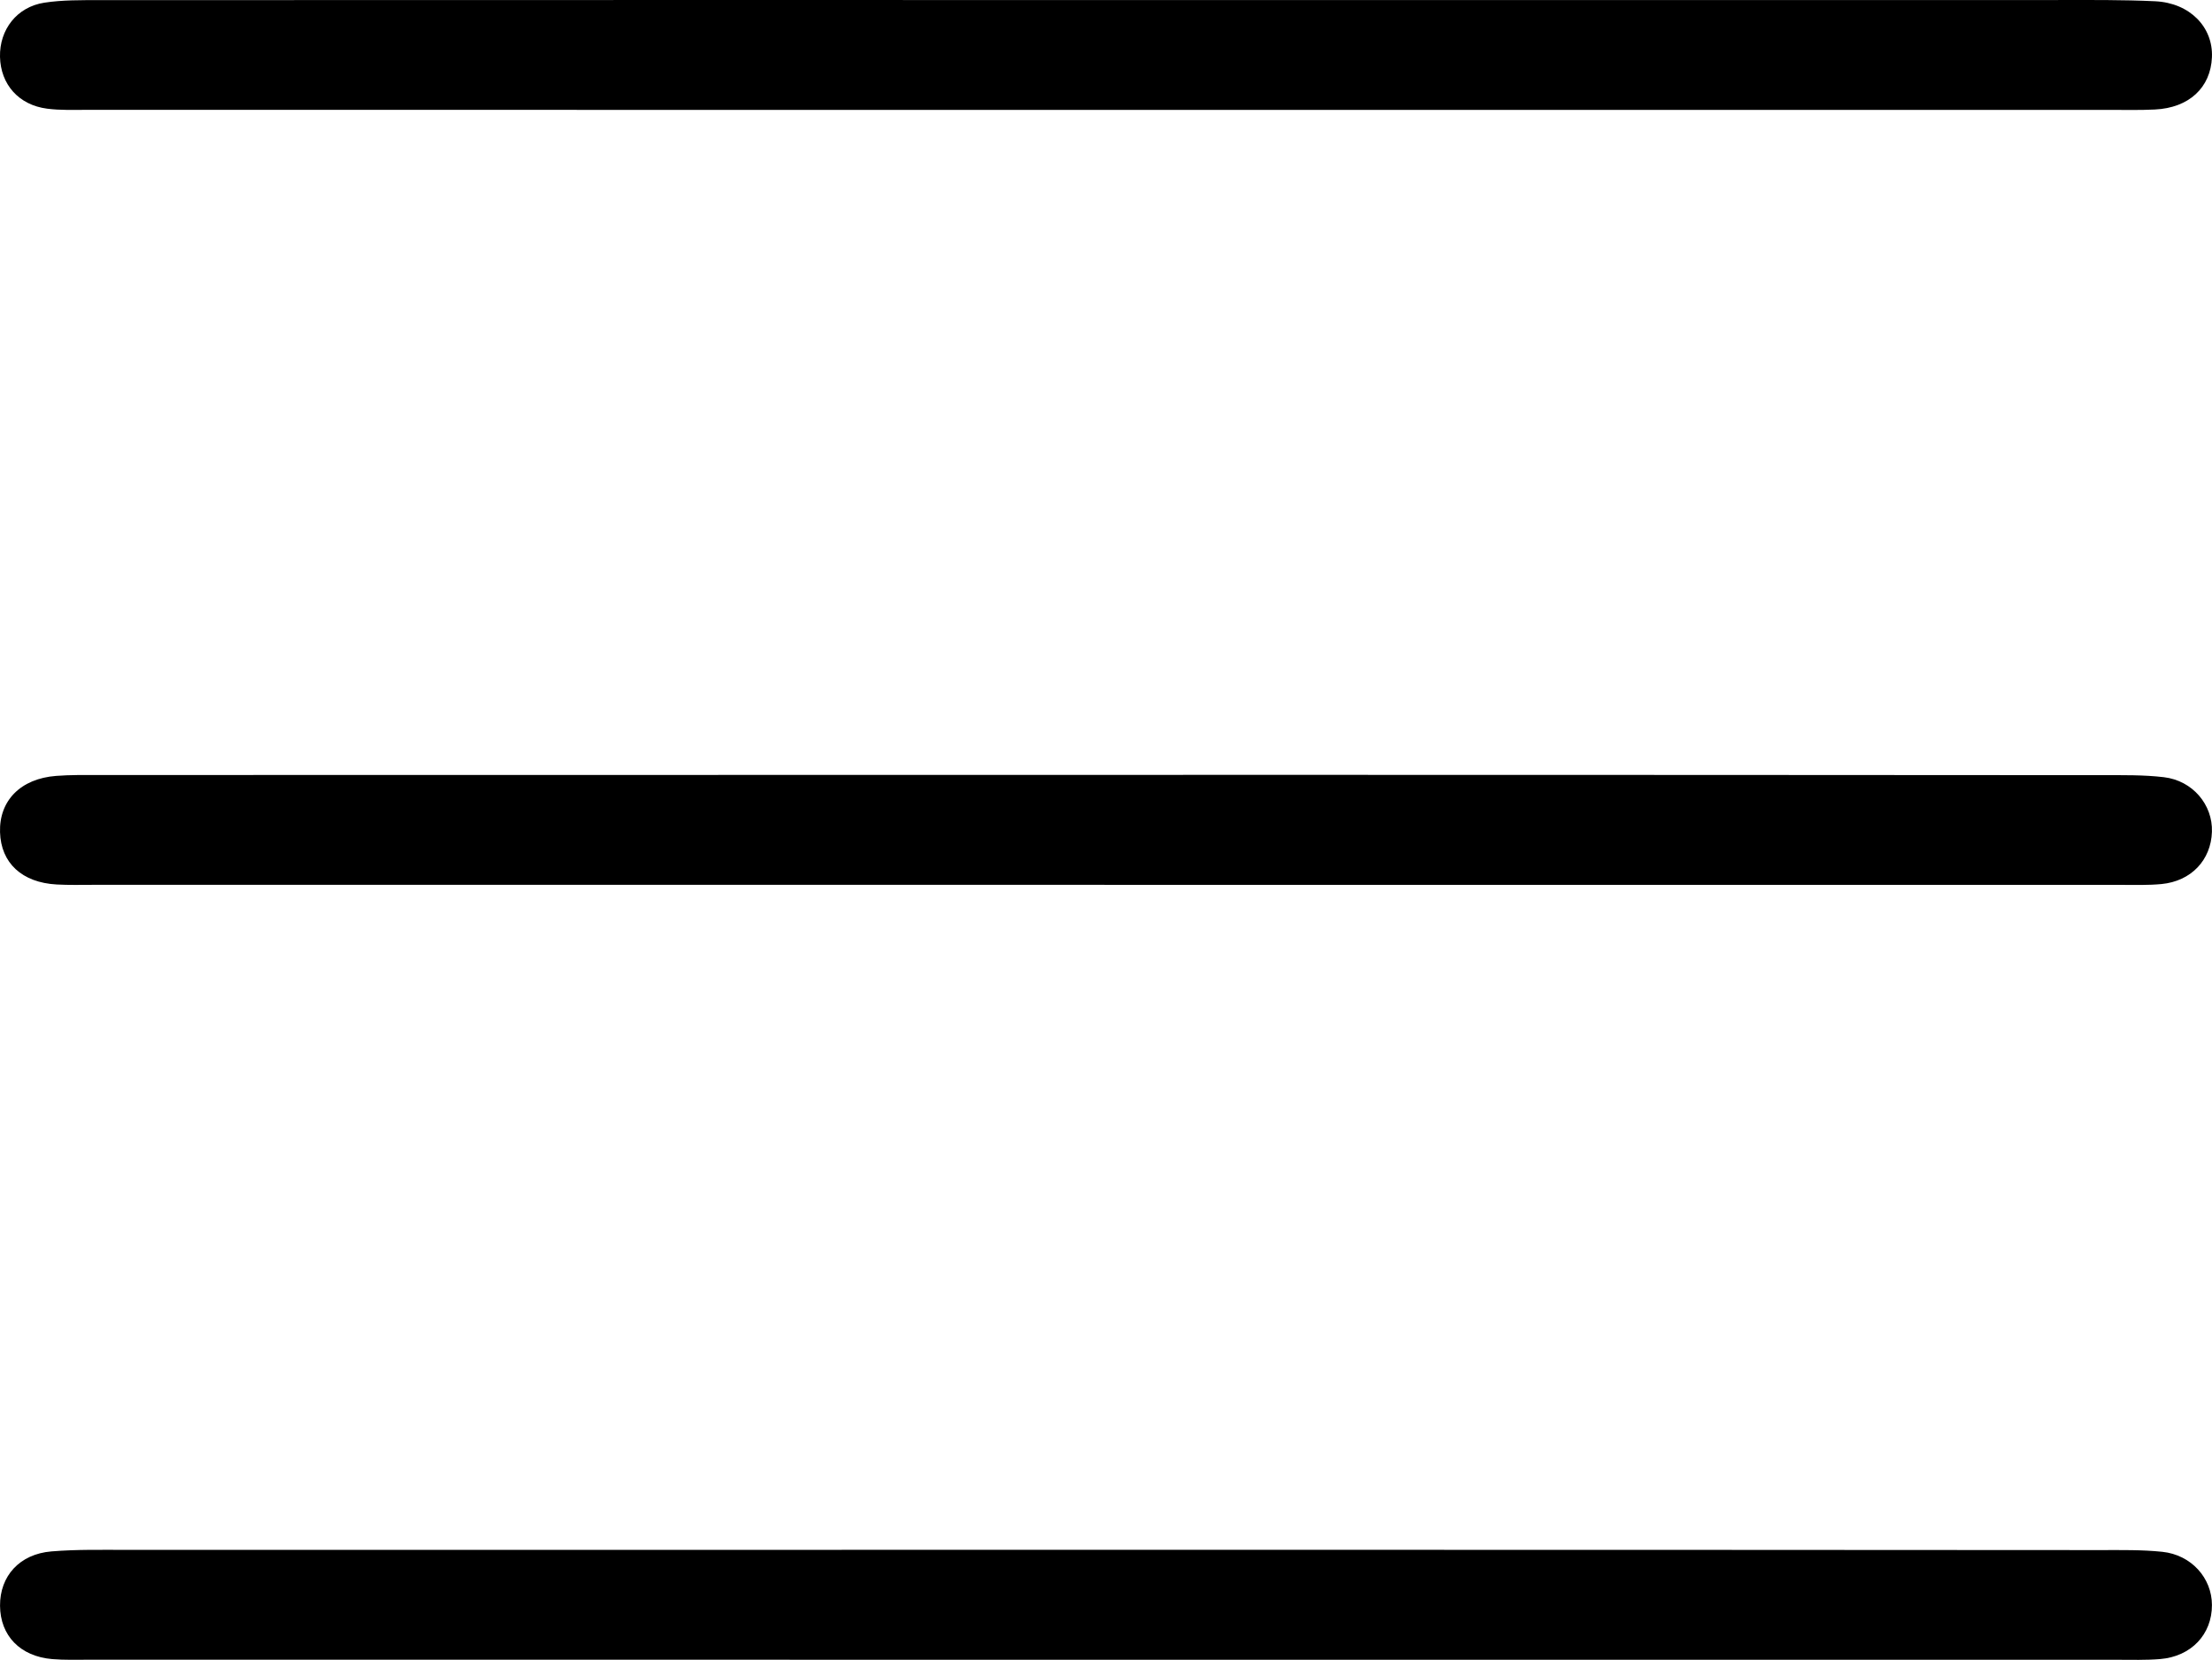
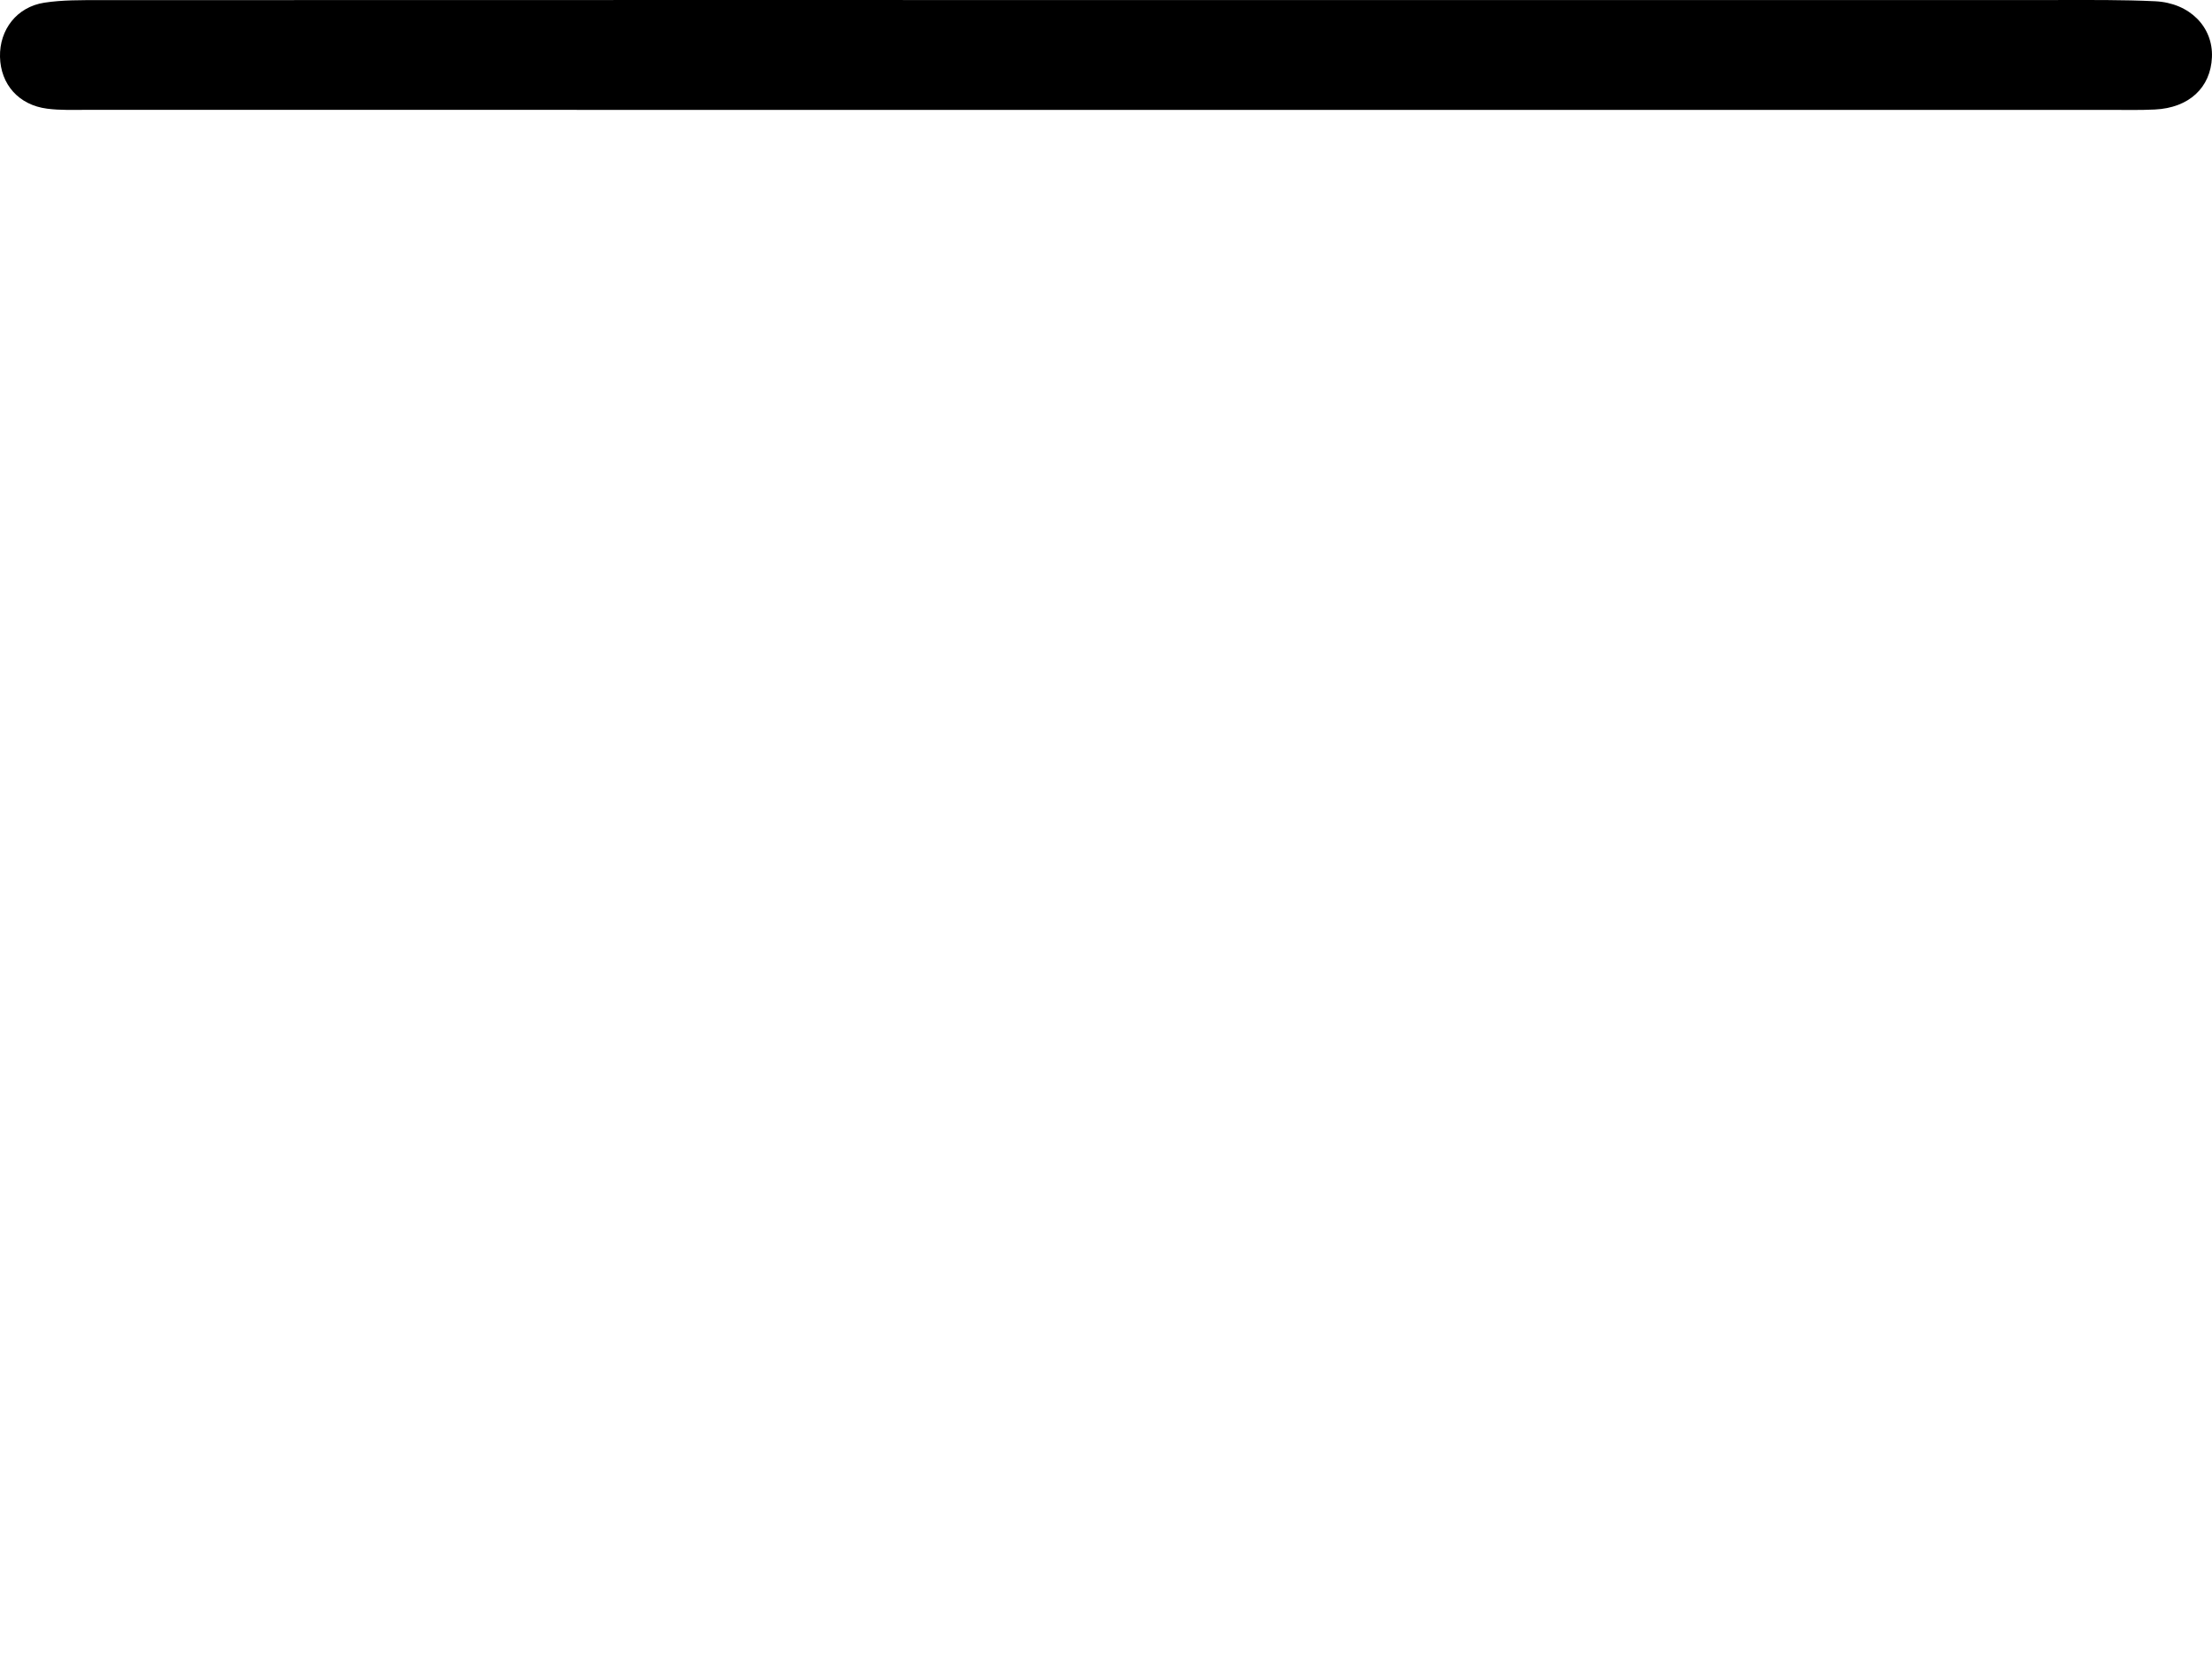
<svg xmlns="http://www.w3.org/2000/svg" version="1.1" viewBox="0 0 719.38 539.77">
  <g>
    <g id="_Слой_1" data-name="Слой_1">
      <g>
        <path d="M359.07,35.74c-110.26,0-220.52,0-330.78-.02-4.33,0-8.7.18-12.97-.38C6.09,34.15.21,27.45,0,18.48-.19,9.64,5.48,2.24,14.43.87,20.32-.03,26.38.05,32.37.04,145.96,0,259.55.01,373.14.01c98.6,0,197.2-.02,295.8,0,10.66,0,21.33-.11,31.97.4,11.25.54,18.86,8.39,18.45,18.19-.41,9.9-7.45,16.47-18.53,17.01-4.99.25-9.99.12-14.99.12-108.93,0-217.85,0-326.78,0Z" />
-         <path d="M359.2,287.74c-109.59,0-219.19,0-328.78,0-4,0-8,.11-11.99-.11-11.29-.62-18.12-6.99-18.42-17-.31-10.27,6.69-17.42,18.23-18.31,4.64-.36,9.32-.29,13.98-.29,129.91-.03,259.82-.06,389.74-.05,87.27,0,174.55.04,261.82.1,6.66,0,13.37-.12,19.95.66,9.37,1.1,15.92,8.97,15.63,17.75-.3,9.22-6.76,16.07-16.41,17-4.3.41-8.65.27-12.98.27-110.26.01-220.52,0-330.78,0Z" />
-         <path d="M359.74,539.74c-110.26,0-220.52,0-330.78-.01-4,0-8.01.13-11.98-.2-10.44-.89-16.9-7.63-16.97-17.36-.06-9.62,6.33-16.8,16.71-17.66,8.28-.69,16.64-.49,24.97-.5,126.58-.03,253.16-.03,379.74-.02,87.27,0,174.55.03,261.82.09,6.66,0,13.36-.13,19.96.56,9.46.99,16.14,8.52,16.15,17.31.02,9.54-6.74,16.74-16.86,17.57-4.64.38-9.32.23-13.98.23-109.59.01-219.19,0-328.78,0Z" />
+         <path d="M359.74,539.74Z" />
      </g>
    </g>
  </g>
</svg>